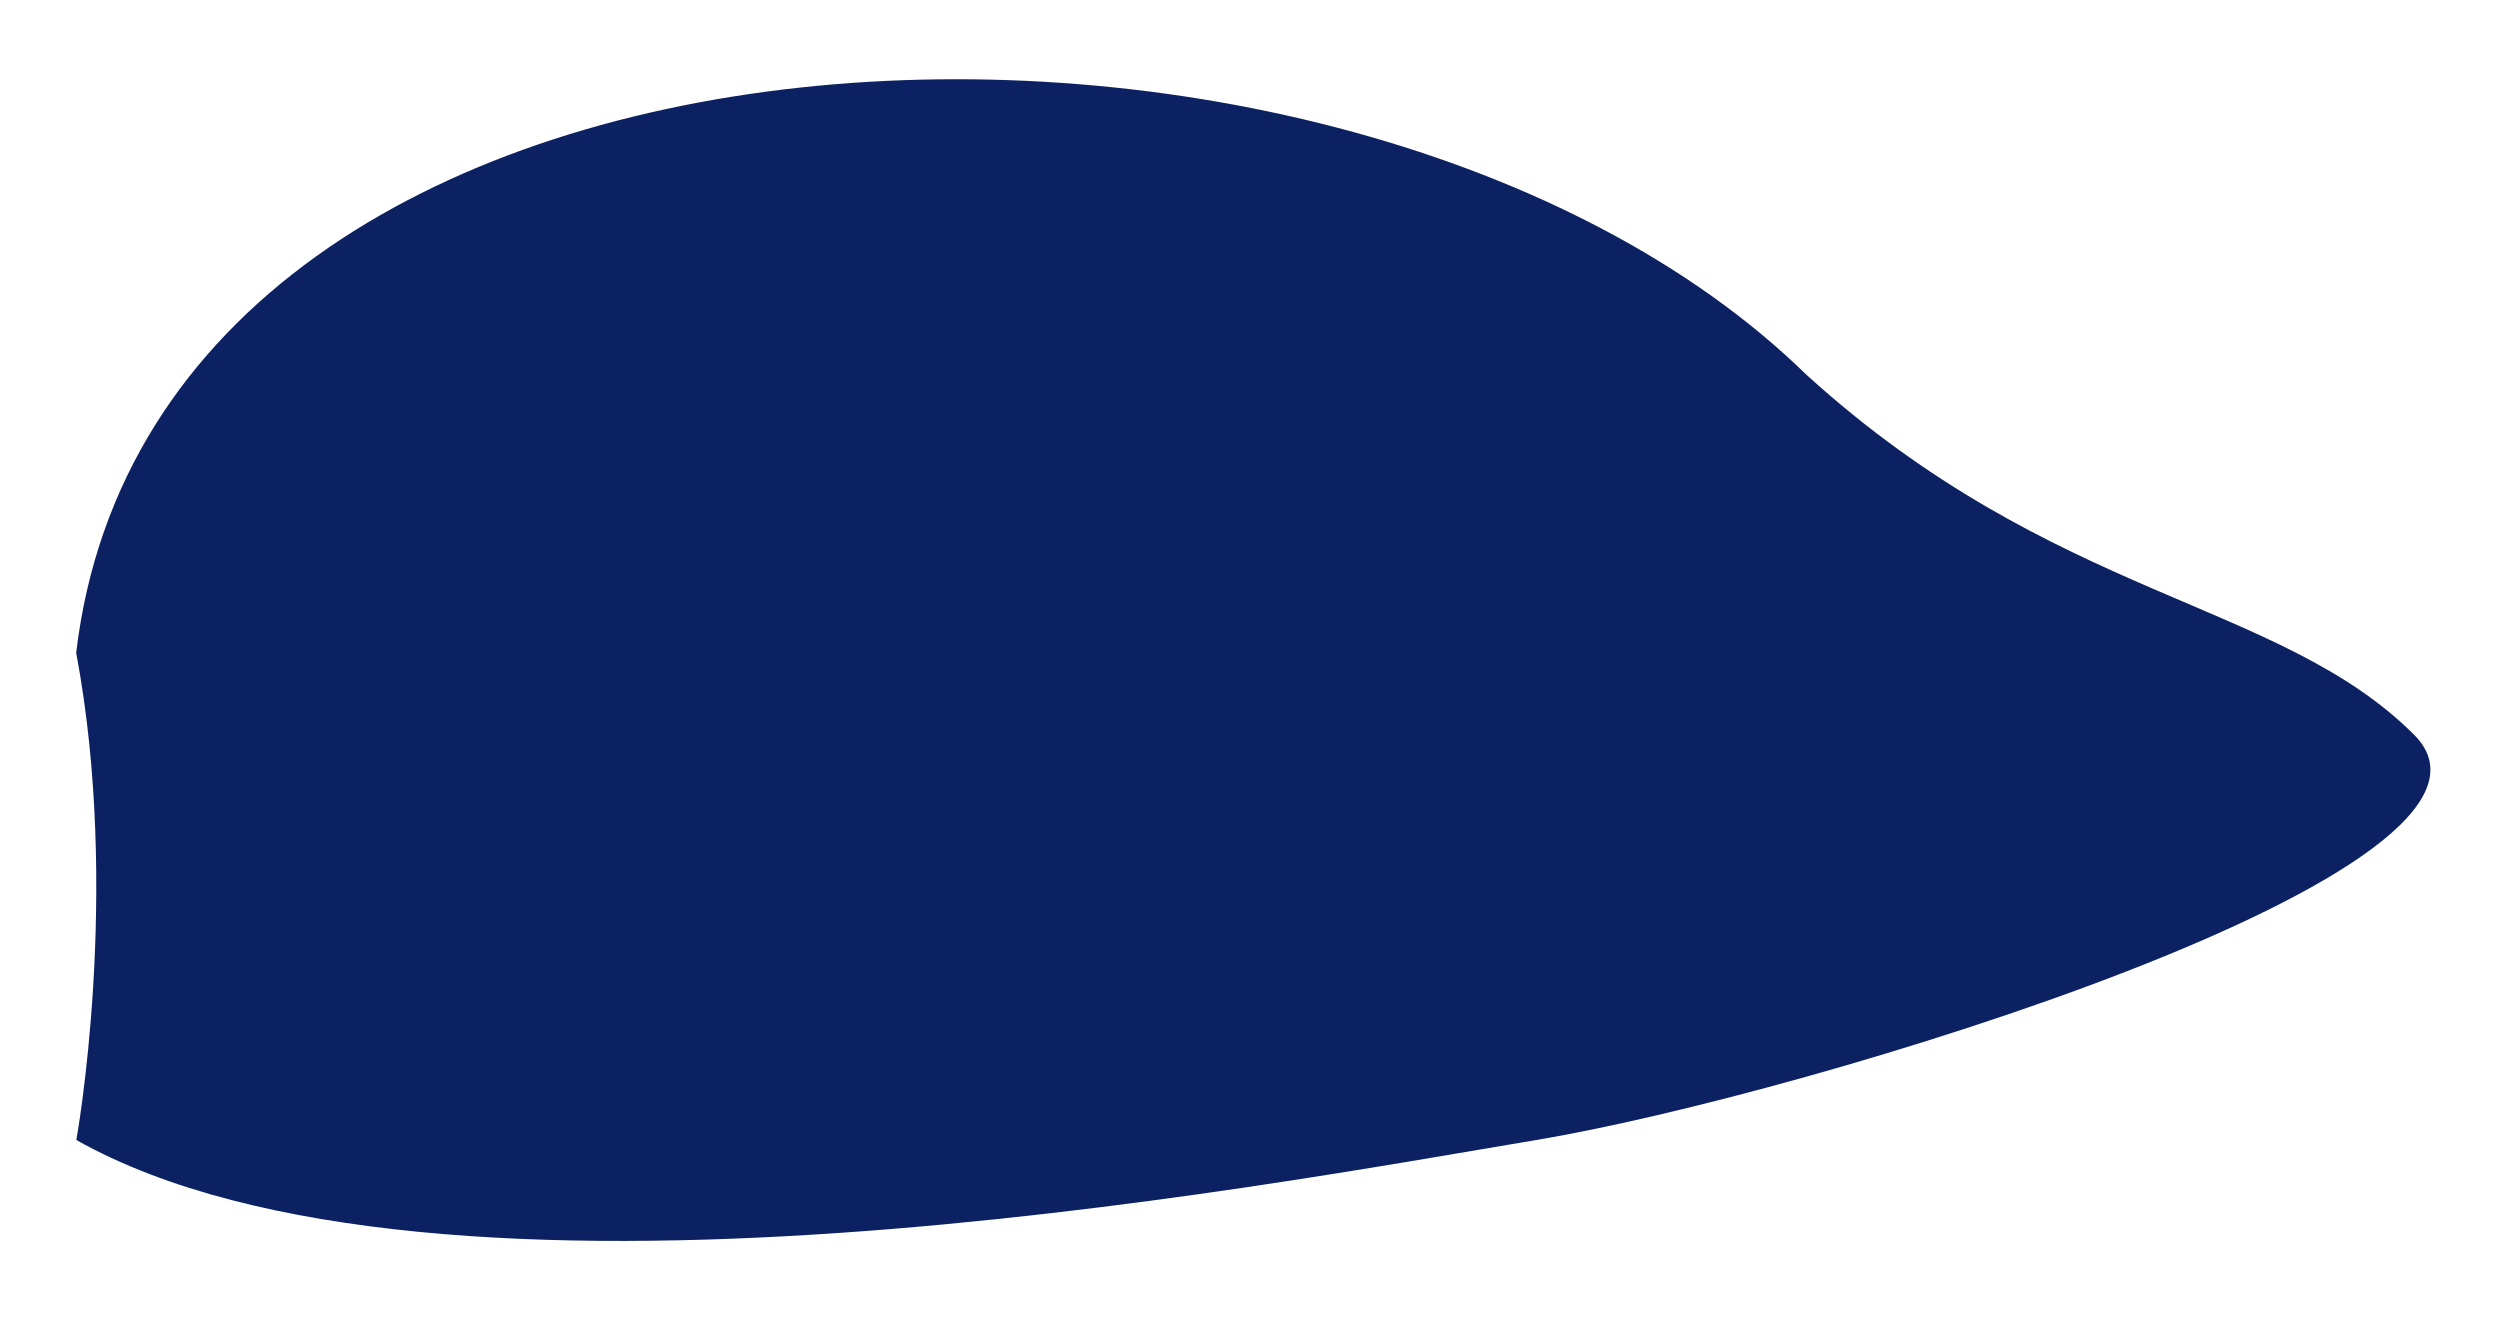
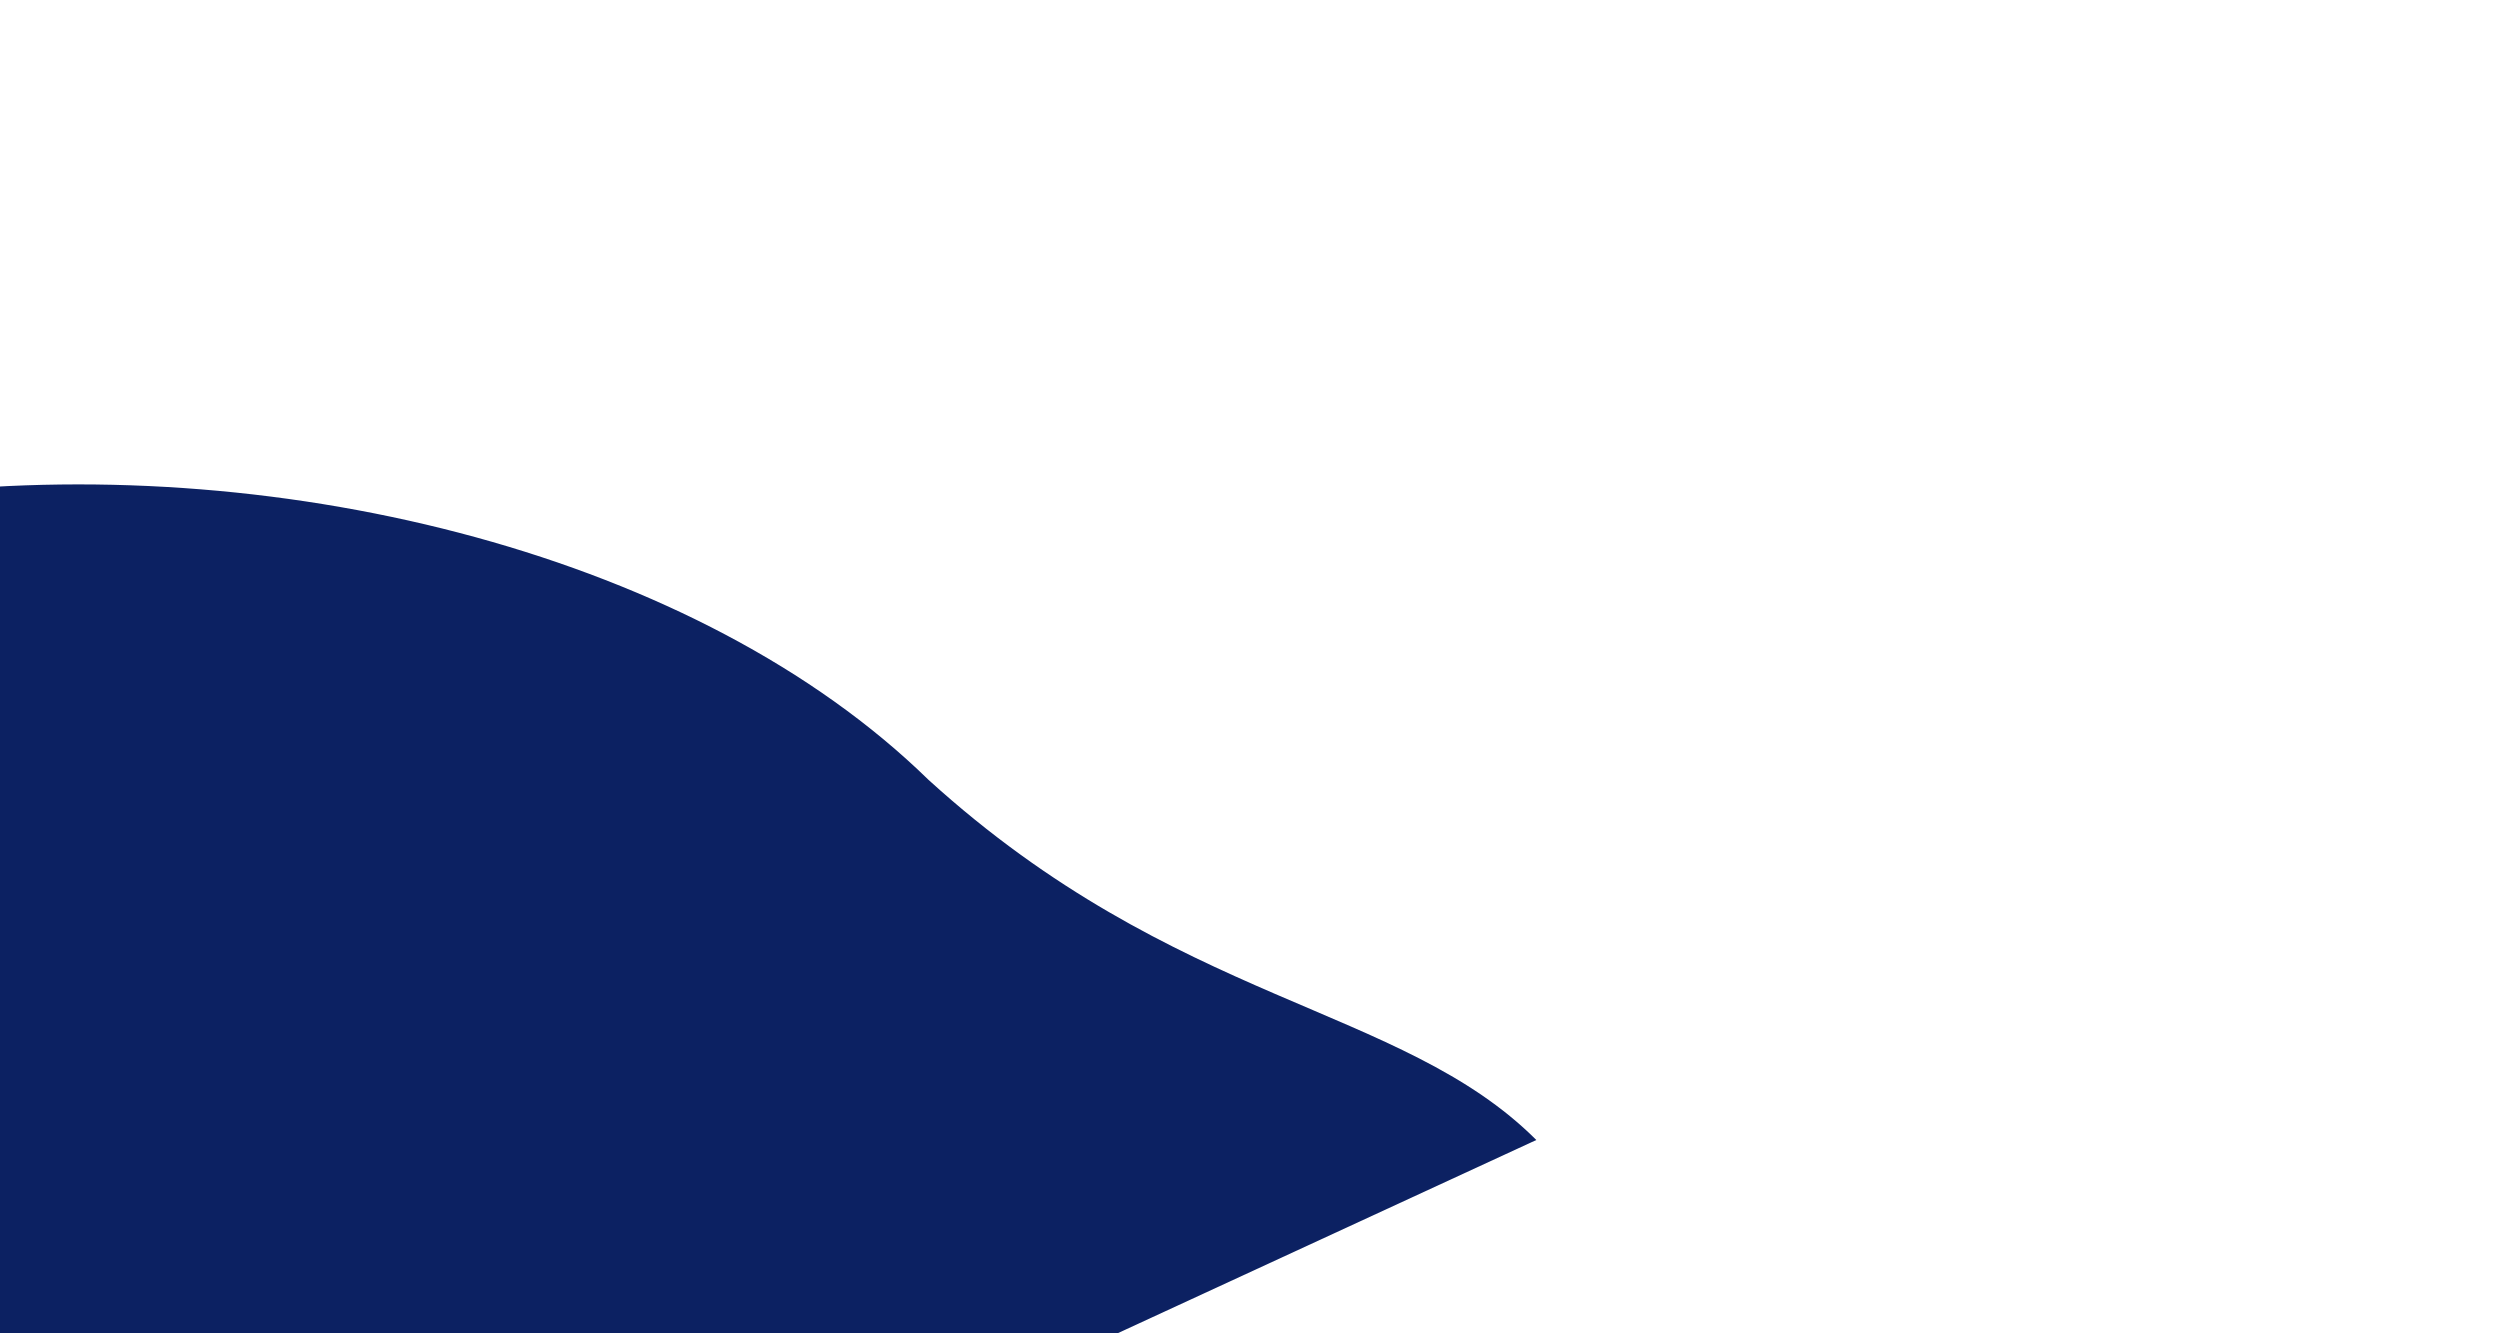
<svg xmlns="http://www.w3.org/2000/svg" id="SVGDoc7138405eb2954b7fa17b30824c12e4f7" width="15px" height="8px" version="1.1" viewBox="0 0 15 8" aria-hidden="true">
  <defs>
    <linearGradient class="cerosgradient" data-cerosgradient="true" id="CerosGradient_id454f2dd85" gradientUnits="userSpaceOnUse" x1="50%" y1="100%" x2="50%" y2="0%">
      <stop offset="0%" stop-color="#d1d1d1" />
      <stop offset="100%" stop-color="#d1d1d1" />
    </linearGradient>
    <linearGradient />
  </defs>
  <g>
    <g>
-       <path d="M9.218,6.84c1.62,-0.27 6.077,-1.621 5.267,-2.431c-0.81,-0.81 -2.161,-0.81 -3.647,-2.161c-2.757,-2.693 -9.891,-2.456 -10.381,1.669c0.271,1.437 0.001,2.923 0.001,2.923c2.16,1.216 7.139,0.27 8.76,0z" fill="#0c2162" fill-opacity="1" />
+       <path d="M9.218,6.84c-0.81,-0.81 -2.161,-0.81 -3.647,-2.161c-2.757,-2.693 -9.891,-2.456 -10.381,1.669c0.271,1.437 0.001,2.923 0.001,2.923c2.16,1.216 7.139,0.27 8.76,0z" fill="#0c2162" fill-opacity="1" />
    </g>
  </g>
</svg>